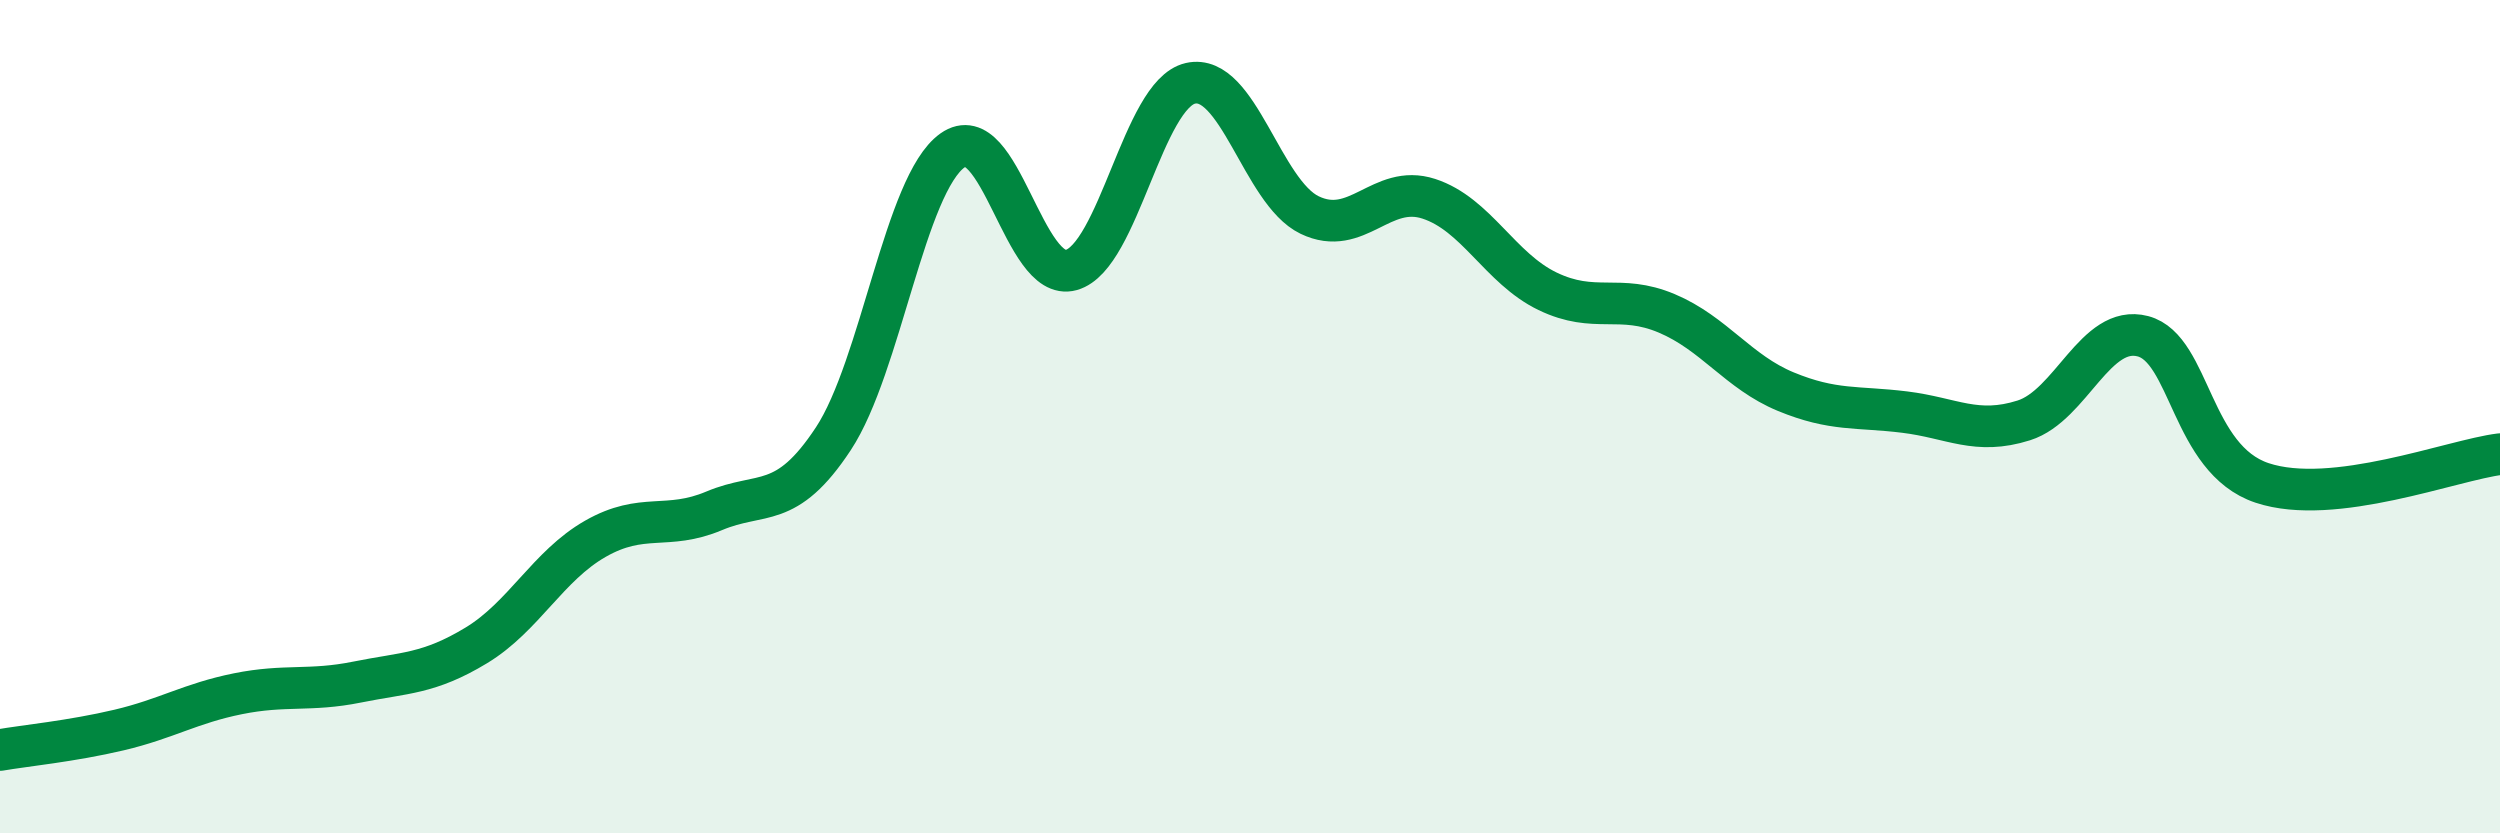
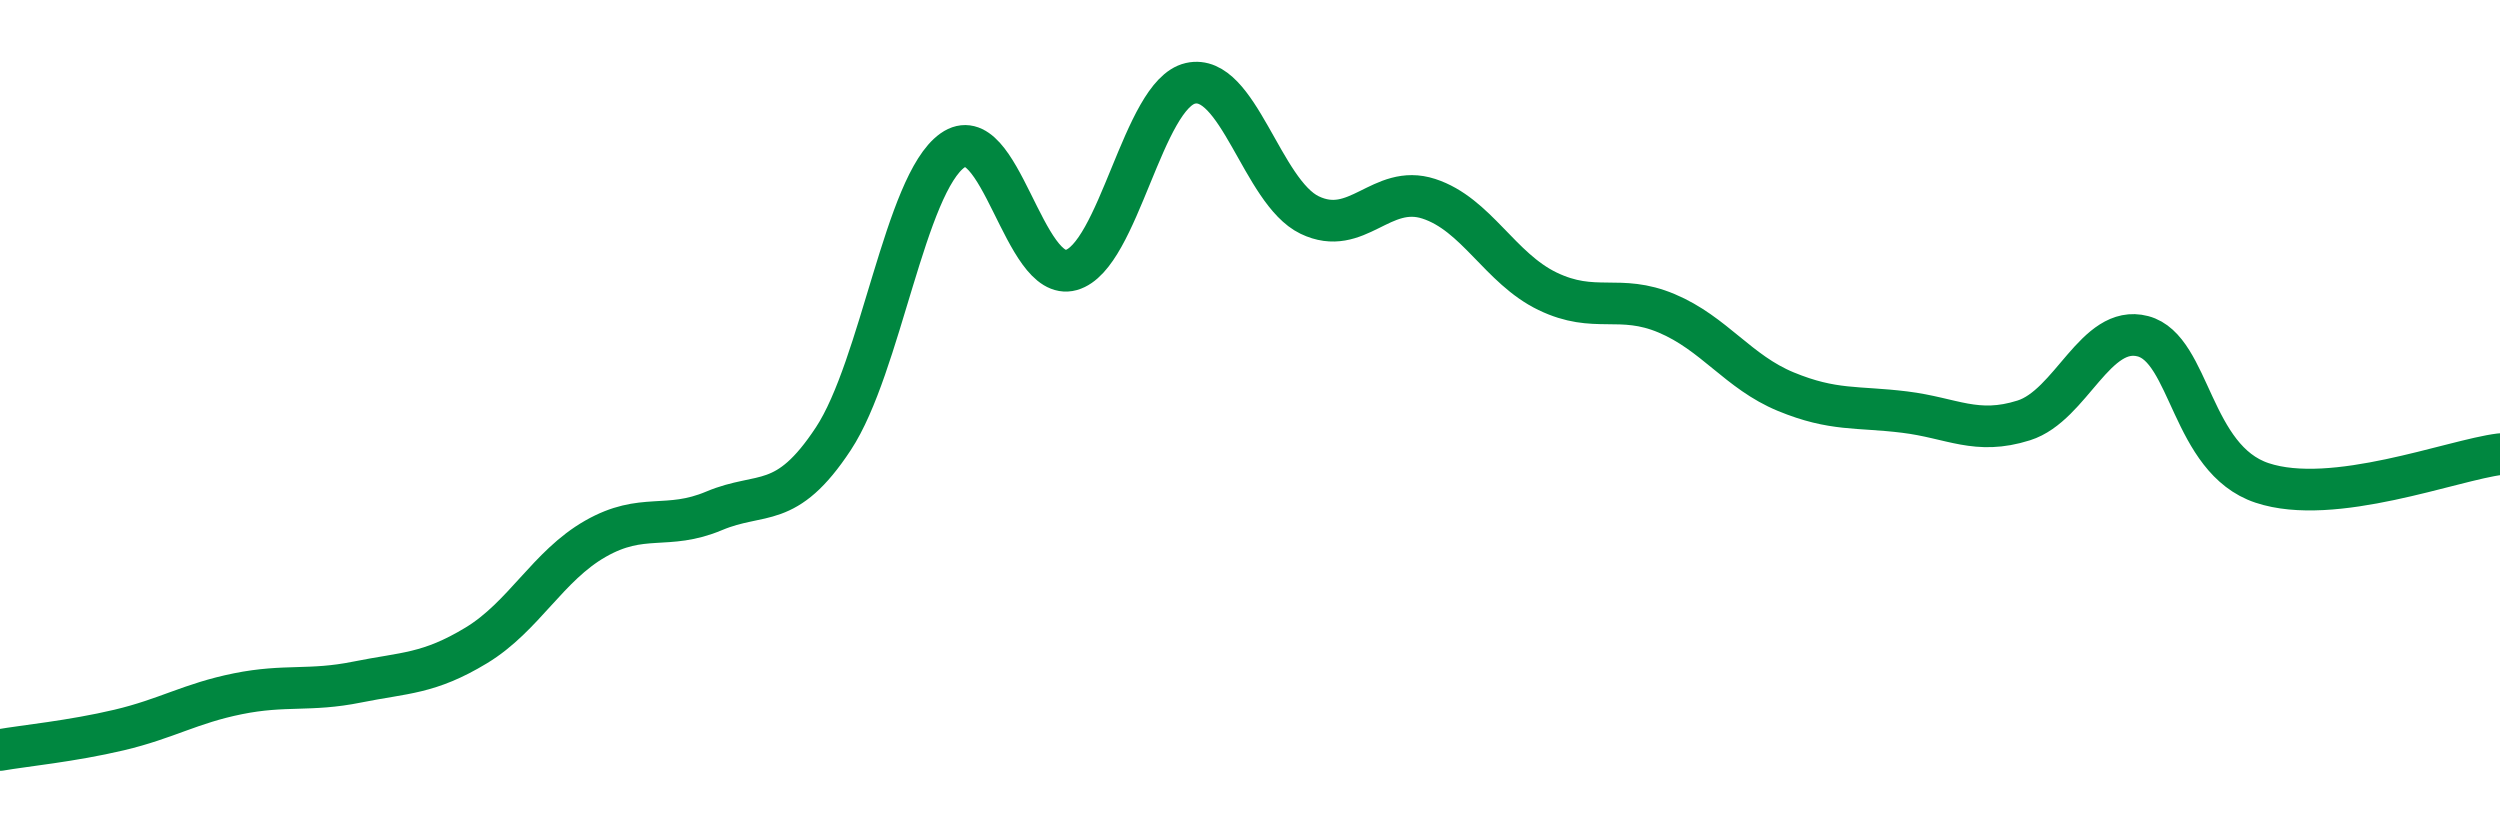
<svg xmlns="http://www.w3.org/2000/svg" width="60" height="20" viewBox="0 0 60 20">
-   <path d="M 0,18 C 0.57,17.9 1.72,17.79 2.86,17.52 C 4,17.25 4.57,16.88 5.71,16.65 C 6.85,16.42 7.43,16.6 8.57,16.37 C 9.71,16.14 10.29,16.18 11.43,15.49 C 12.57,14.8 13.15,13.58 14.29,12.93 C 15.43,12.28 16,12.74 17.14,12.26 C 18.28,11.78 18.86,12.26 20,10.53 C 21.14,8.8 21.72,4.42 22.86,3.61 C 24,2.8 24.57,6.8 25.71,6.48 C 26.85,6.16 27.43,2.26 28.57,2 C 29.71,1.74 30.29,4.61 31.43,5.16 C 32.57,5.71 33.15,4.4 34.29,4.77 C 35.43,5.14 36,6.44 37.14,6.99 C 38.28,7.54 38.86,7.04 40,7.52 C 41.14,8 41.72,8.93 42.86,9.4 C 44,9.87 44.57,9.75 45.71,9.89 C 46.85,10.03 47.43,10.45 48.57,10.09 C 49.71,9.73 50.29,7.77 51.43,8.07 C 52.57,8.37 52.58,11.02 54.29,11.59 C 56,12.16 58.86,11.04 60,10.9L60 20L0 20Z" fill="#008740" opacity="0.1" stroke-linecap="round" stroke-linejoin="round" />
  <path d="M 0,18 C 0.57,17.9 1.72,17.79 2.86,17.52 C 4,17.25 4.57,16.88 5.71,16.65 C 6.85,16.42 7.43,16.6 8.57,16.37 C 9.71,16.14 10.29,16.18 11.43,15.49 C 12.57,14.8 13.15,13.58 14.29,12.93 C 15.43,12.28 16,12.74 17.14,12.26 C 18.28,11.78 18.86,12.26 20,10.53 C 21.14,8.8 21.72,4.42 22.86,3.61 C 24,2.8 24.57,6.8 25.71,6.48 C 26.85,6.16 27.43,2.26 28.57,2 C 29.71,1.74 30.29,4.61 31.43,5.16 C 32.57,5.71 33.15,4.4 34.29,4.77 C 35.43,5.14 36,6.44 37.14,6.99 C 38.28,7.54 38.86,7.04 40,7.52 C 41.14,8 41.72,8.93 42.86,9.4 C 44,9.87 44.57,9.75 45.71,9.89 C 46.85,10.03 47.43,10.45 48.57,10.09 C 49.71,9.73 50.29,7.77 51.43,8.07 C 52.57,8.37 52.58,11.02 54.29,11.59 C 56,12.16 58.86,11.04 60,10.9" stroke="#008740" stroke-width="1" fill="none" stroke-linecap="round" stroke-linejoin="round" />
</svg>